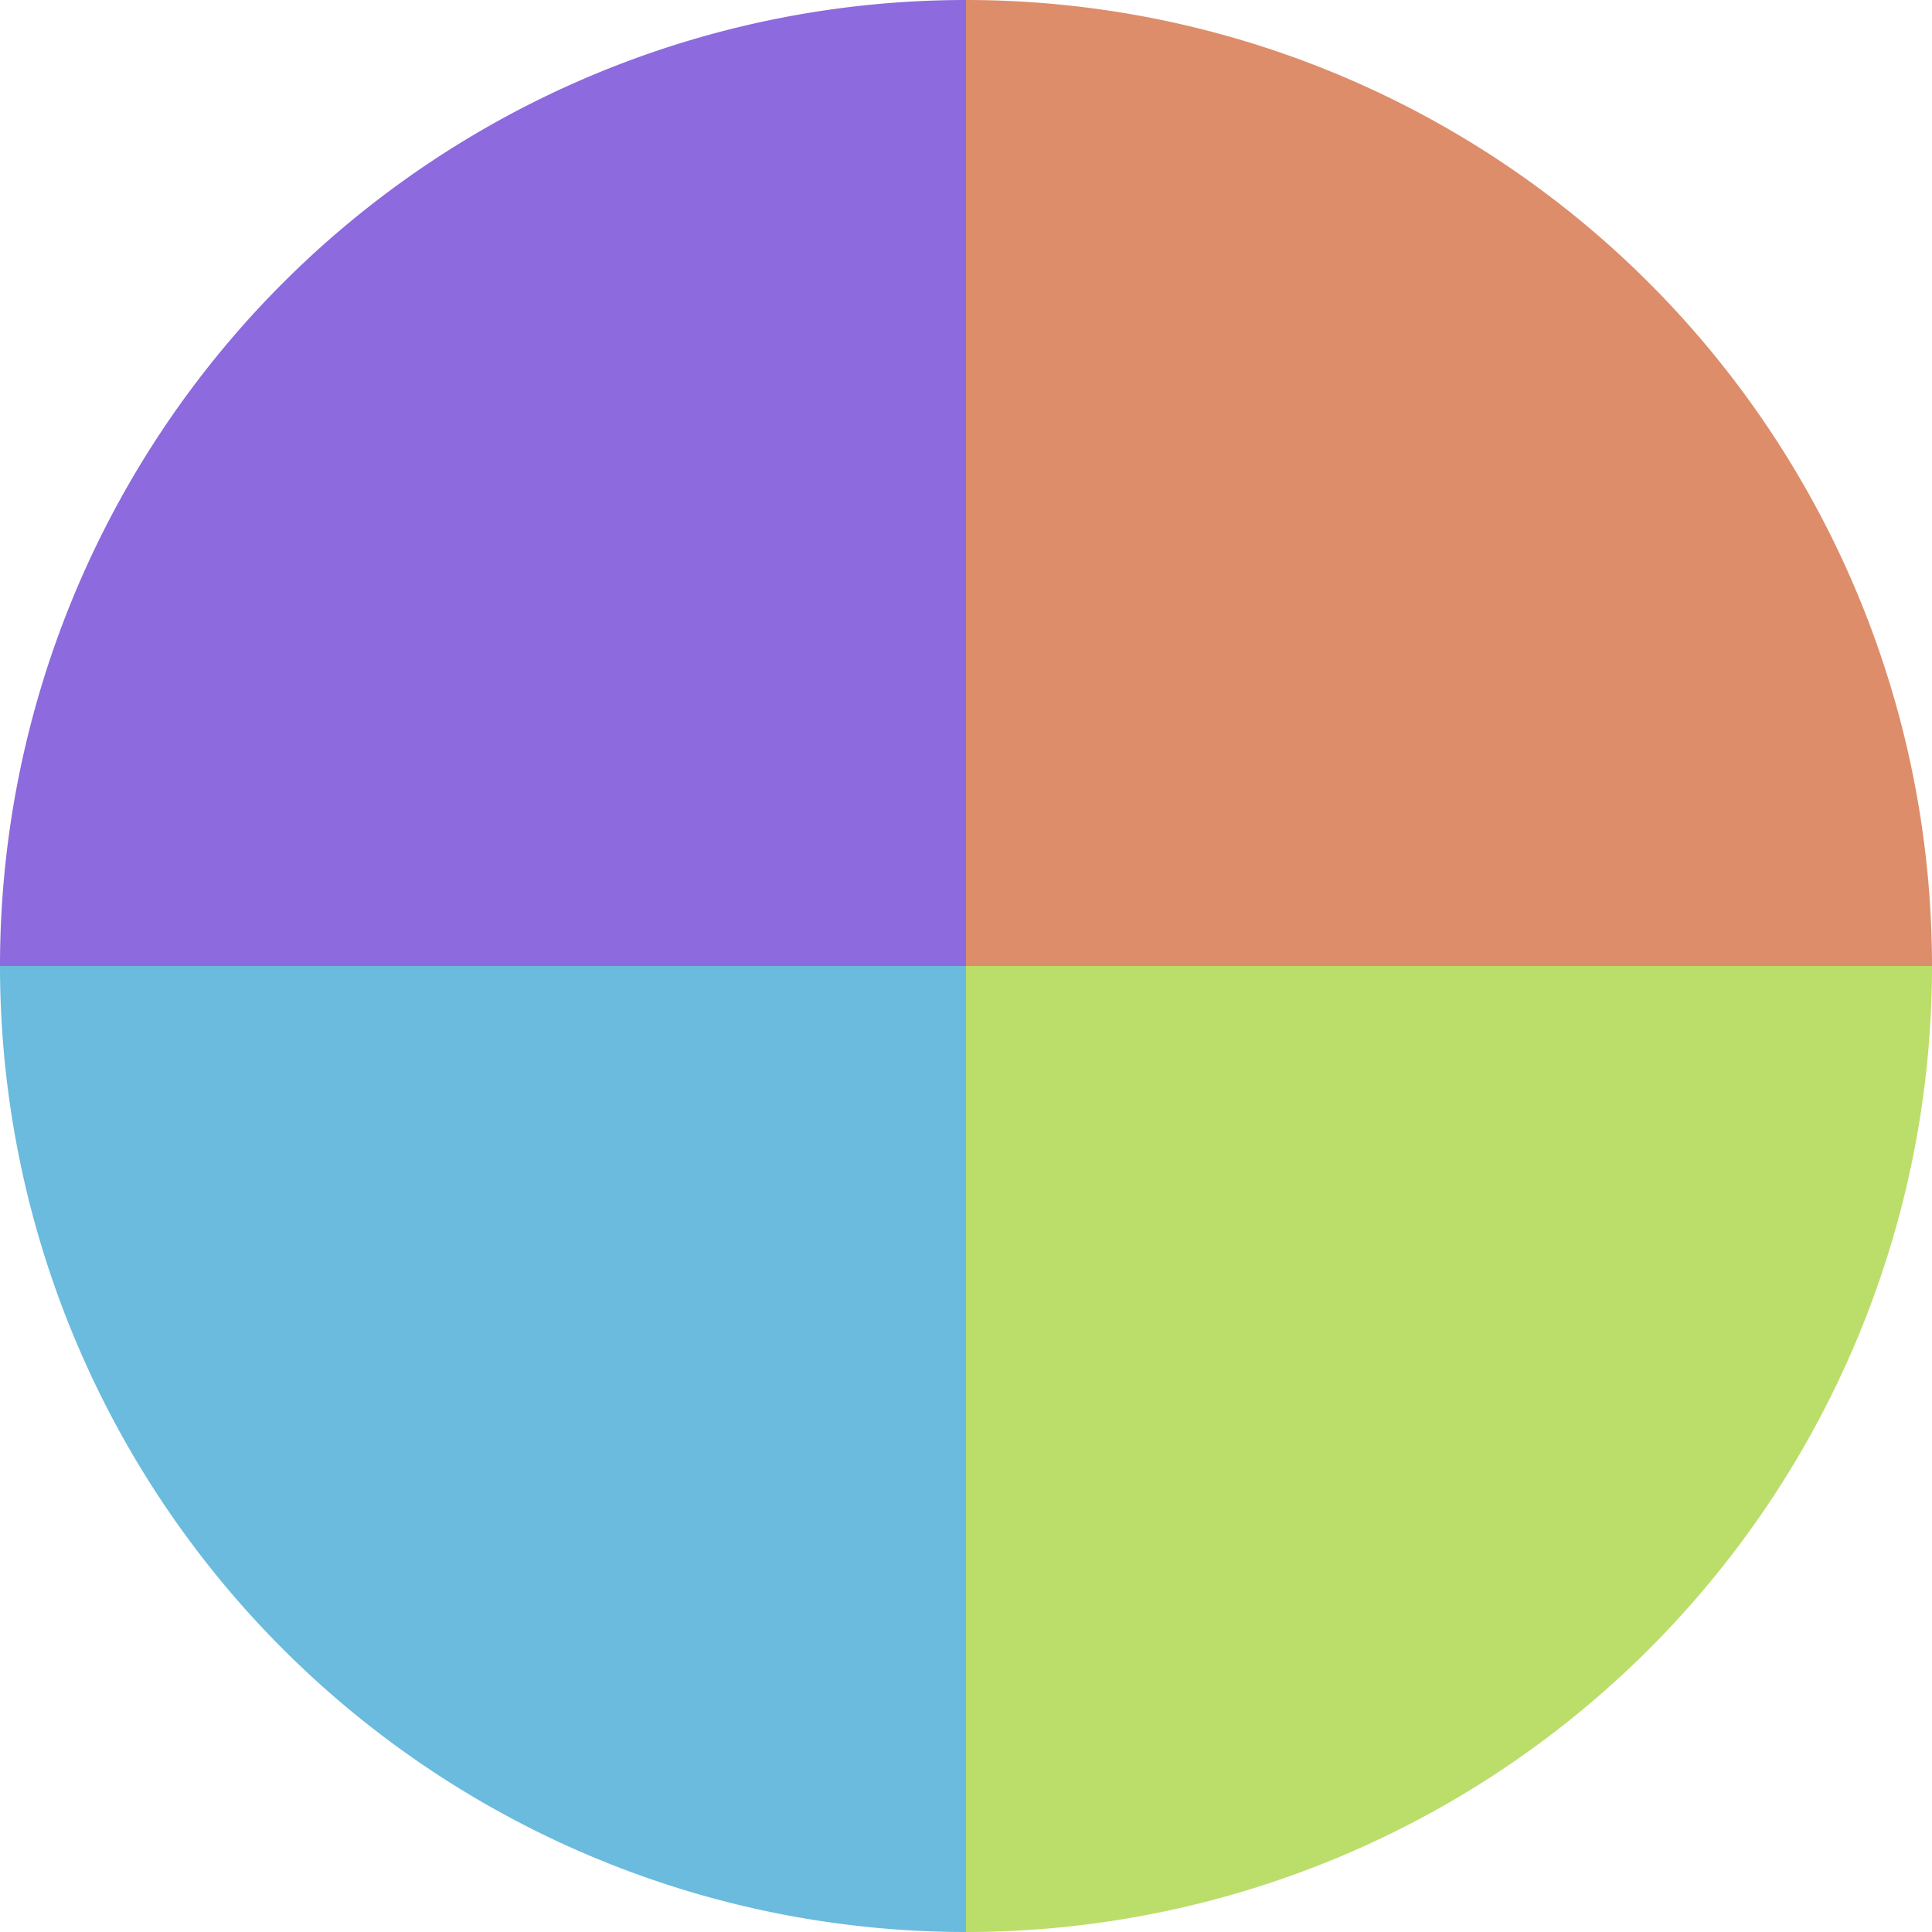
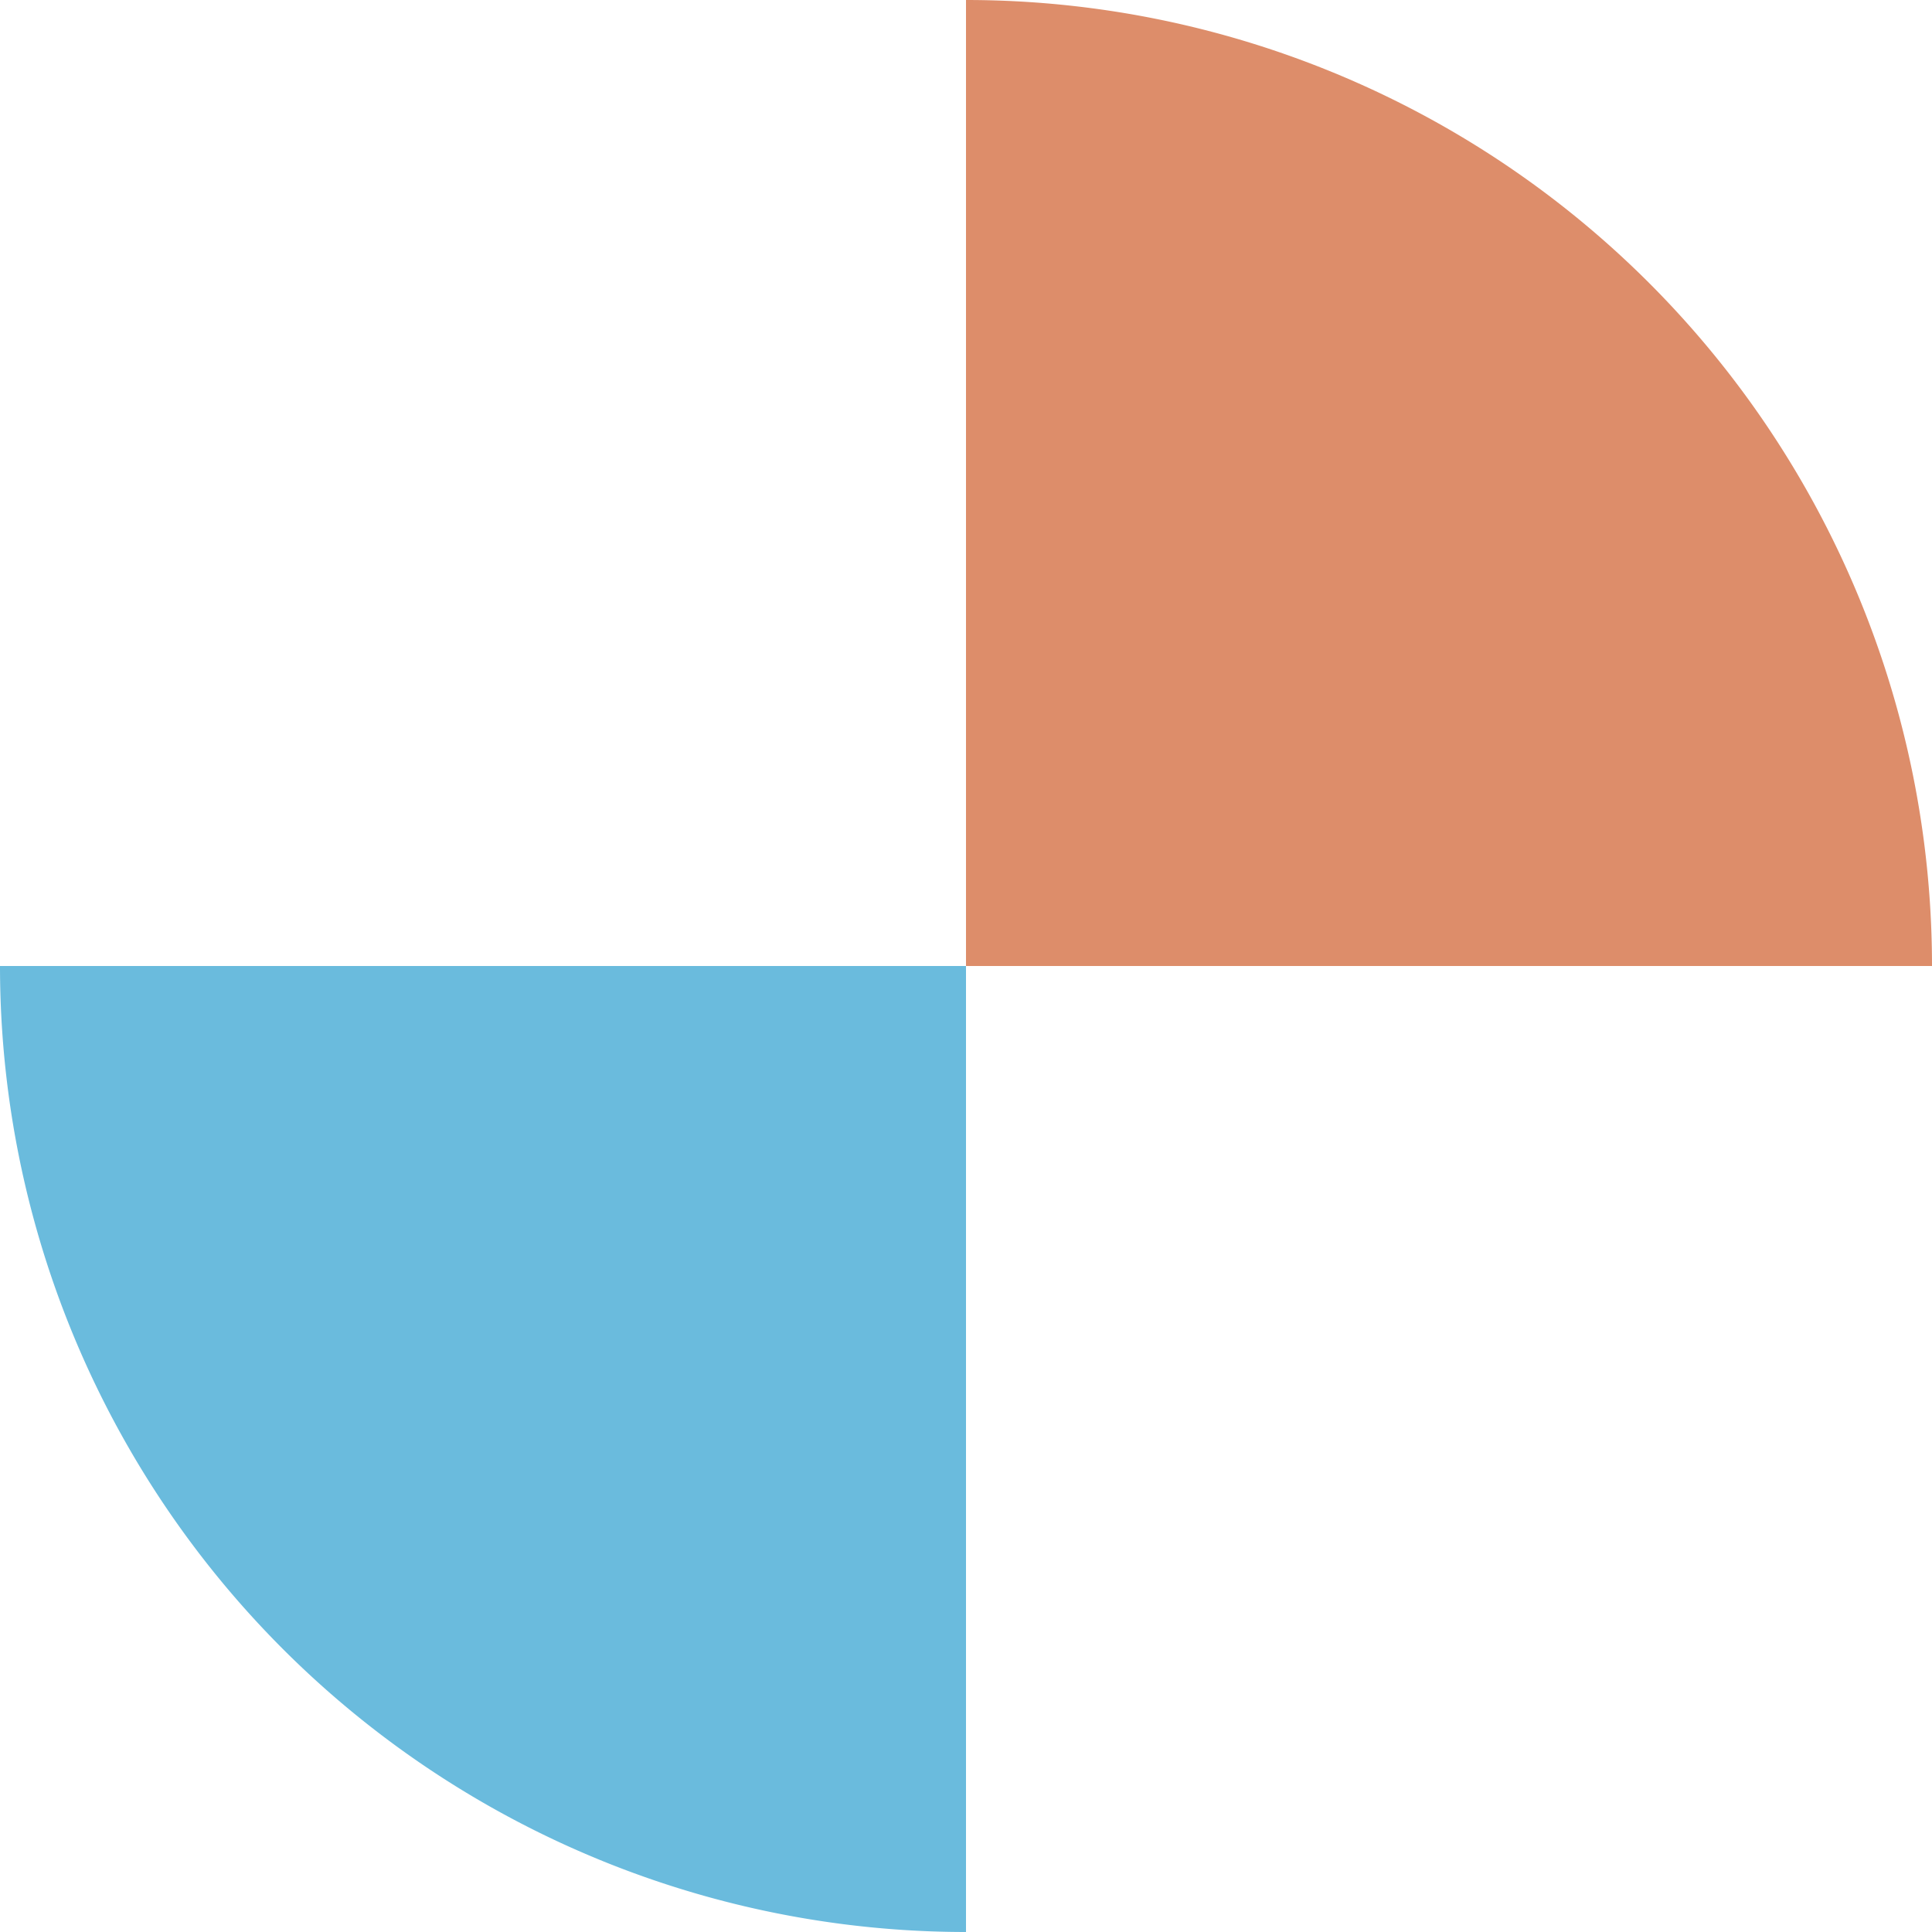
<svg xmlns="http://www.w3.org/2000/svg" width="500" height="500" viewBox="-1 -1 2 2">
  <path d="M 0 -1               A 1,1 0 0,1 1 0             L 0,0              z" fill="#dd8d6a" />
-   <path d="M 1 0               A 1,1 0 0,1 0 1             L 0,0              z" fill="#bbdd6a" />
  <path d="M 0 1               A 1,1 0 0,1 -1 0             L 0,0              z" fill="#6abbdd" />
-   <path d="M -1 0               A 1,1 0 0,1 -0 -1             L 0,0              z" fill="#8d6add" />
</svg>